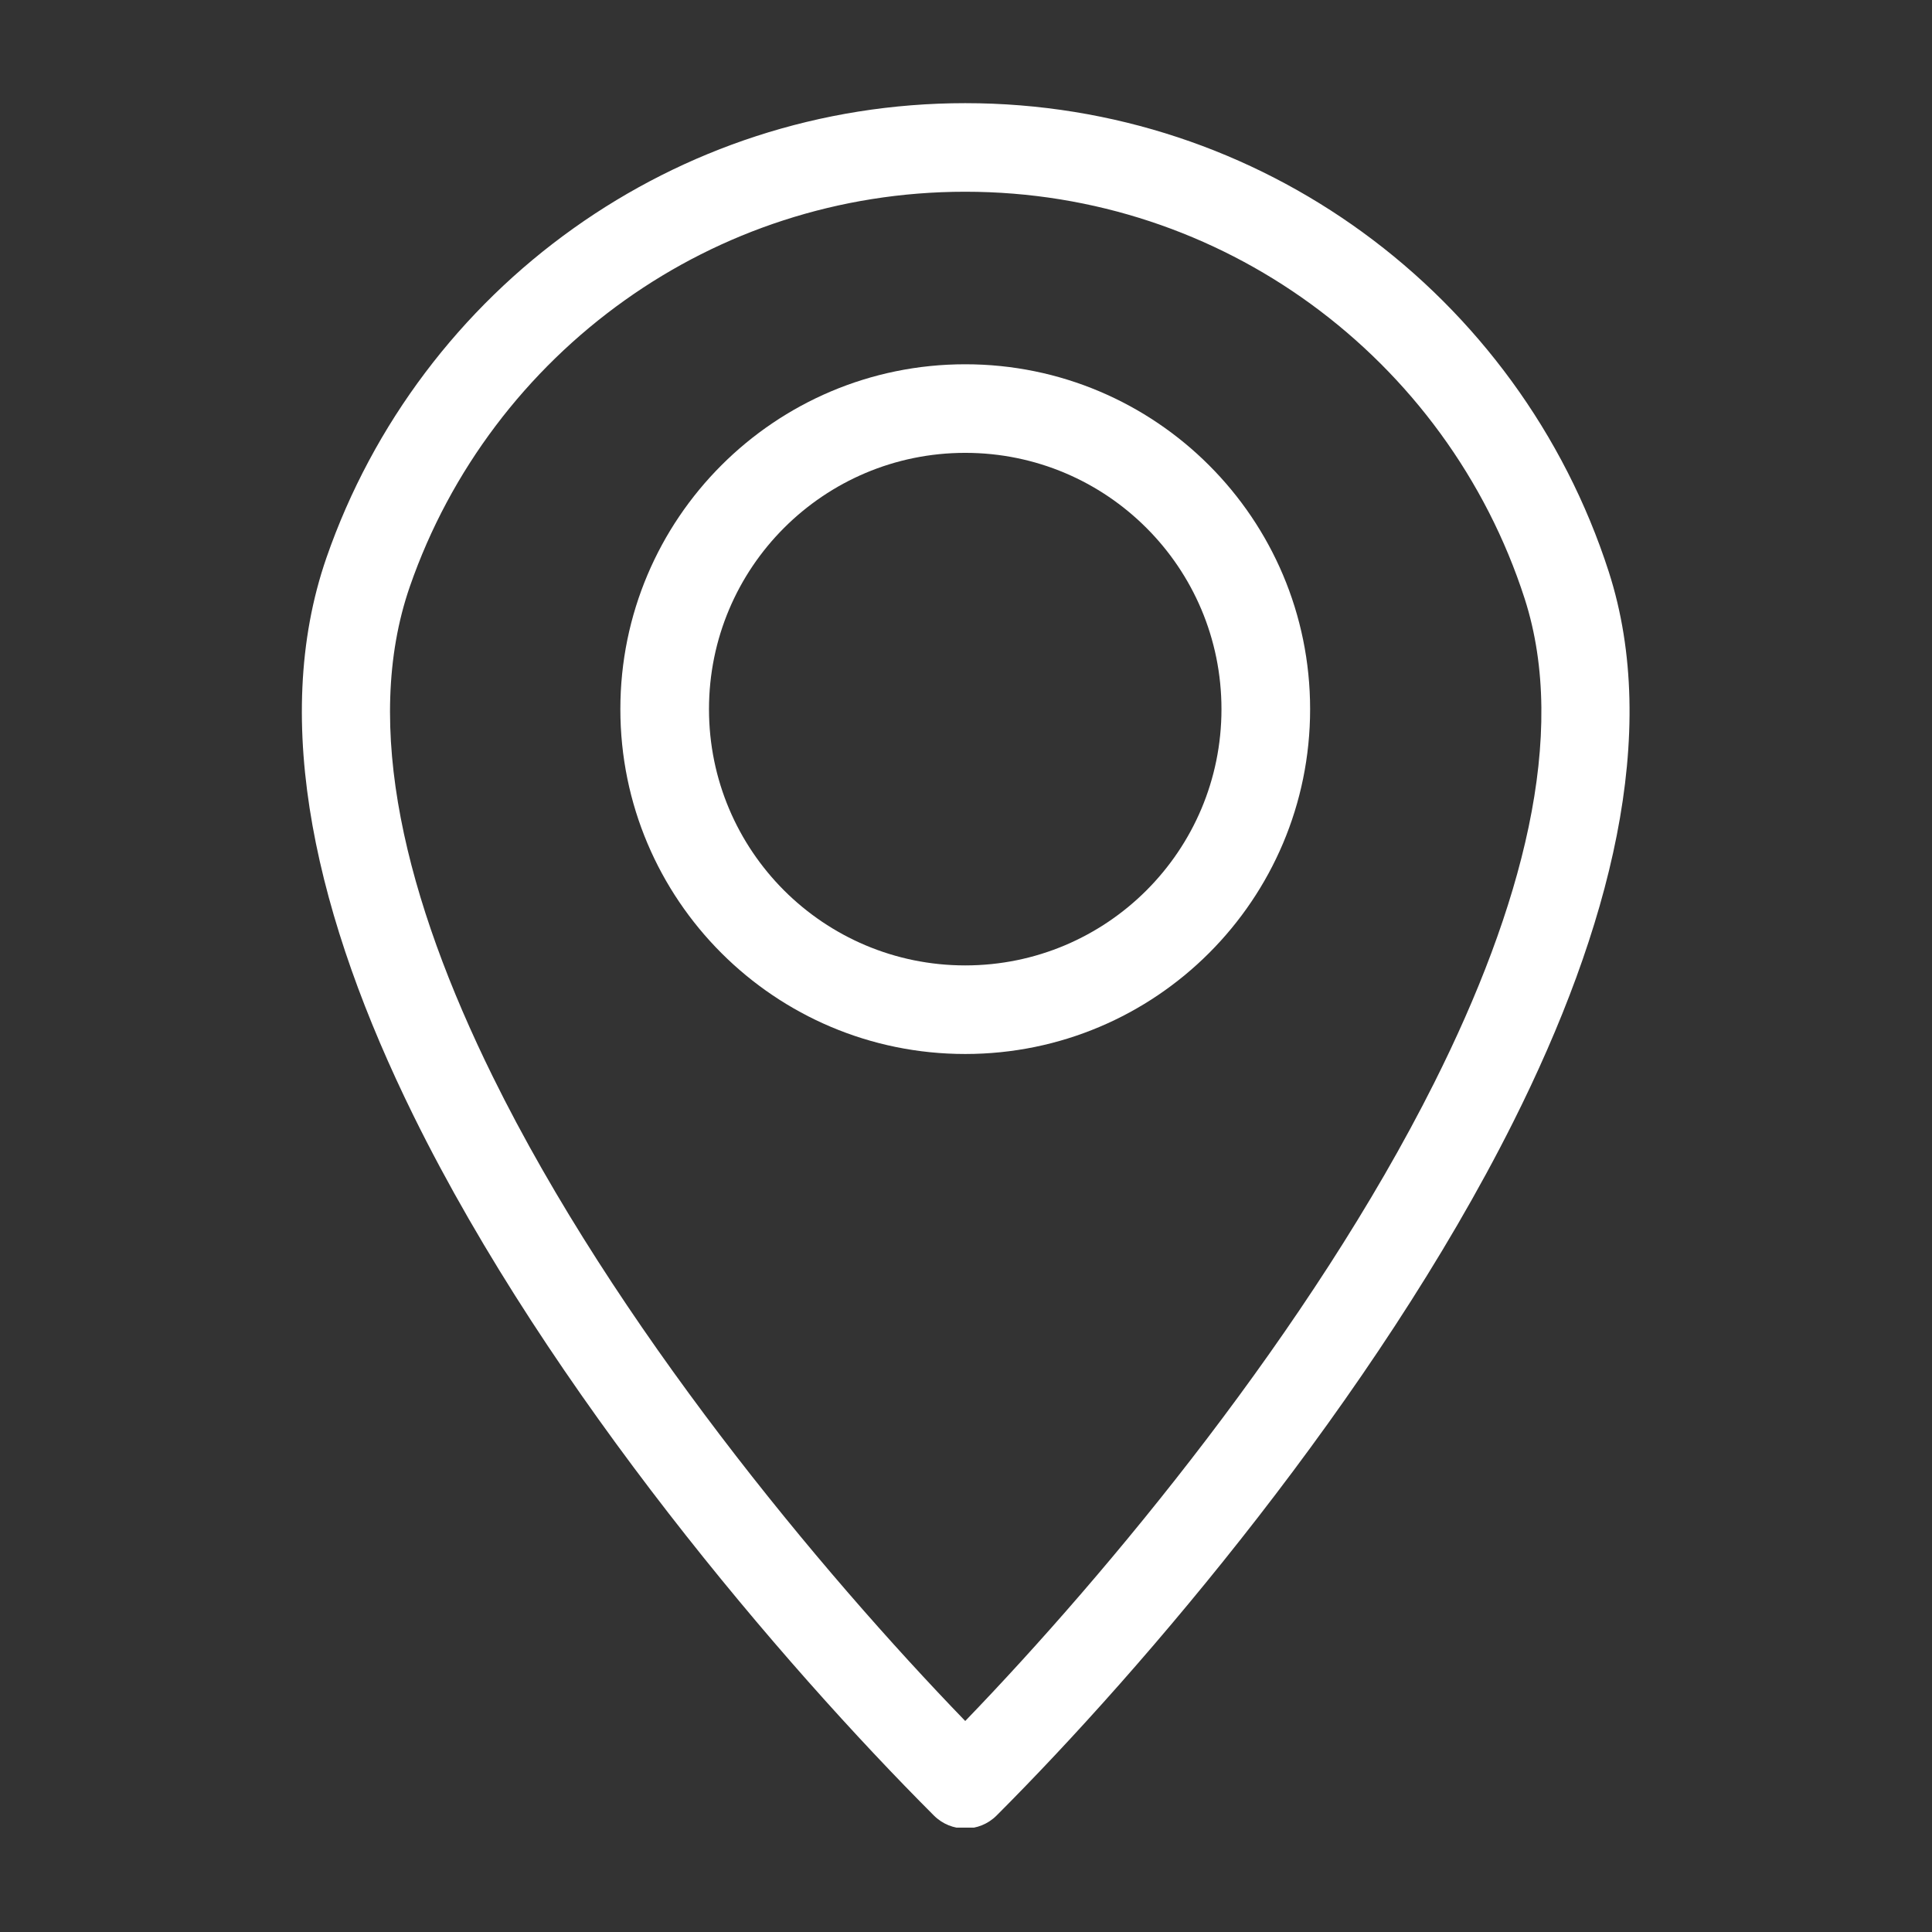
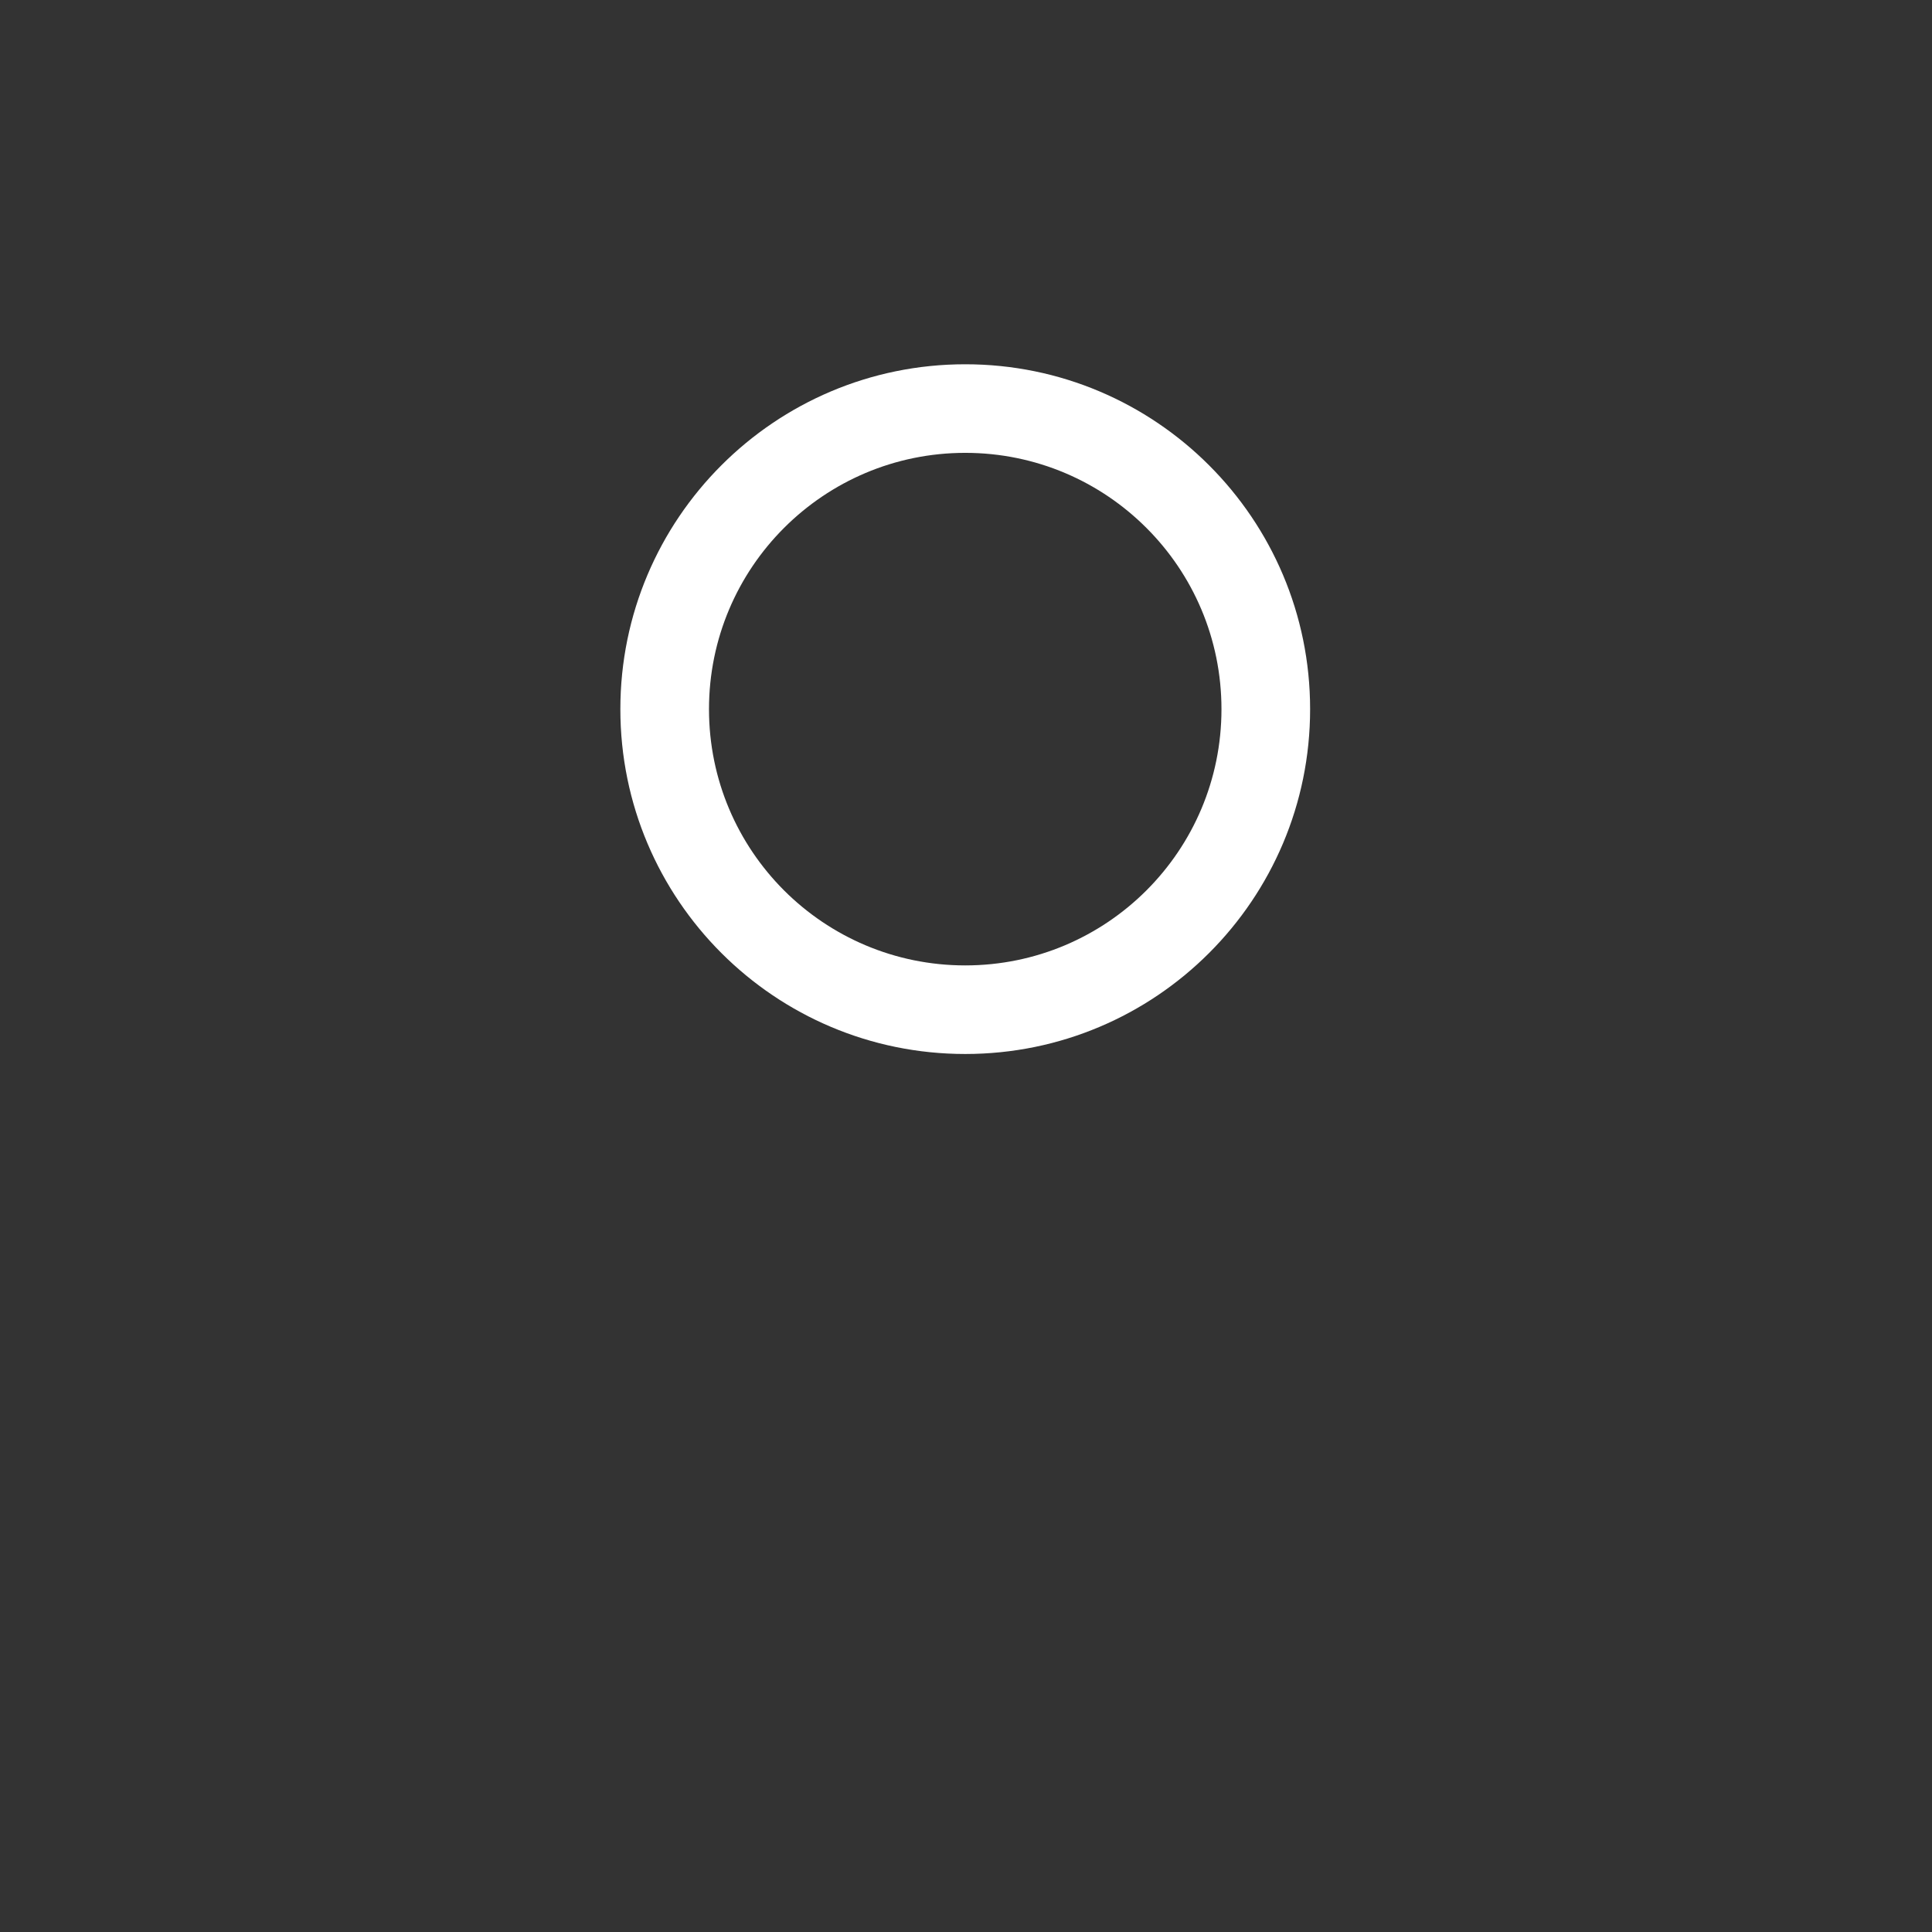
<svg xmlns="http://www.w3.org/2000/svg" width="512" viewBox="0 0 384 384" height="512" preserveAspectRatio="xMidYMid meet">
  <rect x="0" y="0" width="384" height="384" fill="#333333" stroke="none" />
  <defs>
    <clipPath id="b6622905c5">
      <path d="M 59.996 20.504 L 323.887 20.504 L 323.887 363.254 L 59.996 363.254 Z M 59.996 20.504 " clip-rule="nonzero" />
    </clipPath>
  </defs>
  <g clip-path="url(#b6622905c5)">
-     <path fill="#ffffff" d="M 191.848 20.504 C 221.348 20.504 248.645 30.02 270.816 46.152 C 293.559 62.703 310.914 86.227 319.742 113.602 C 330.133 145.805 319.949 184.766 300.742 223.051 C 273.293 277.785 227.309 331.617 198.074 360.855 C 194.637 364.289 189.059 364.289 185.625 360.855 L 185.547 360.777 C 155.688 330.898 109.312 276.836 82.168 221.711 C 63.145 183.086 53.488 143.711 64.891 110.832 C 74.145 84.176 91.531 61.34 114.066 45.324 C 136.043 29.691 162.883 20.504 191.848 20.504 Z M 260.492 60.391 C 241.242 46.383 217.508 38.109 191.848 38.109 C 166.633 38.109 143.293 46.078 124.25 59.629 C 104.613 73.582 89.496 93.422 81.473 116.543 C 71.836 144.297 80.773 179.129 97.922 213.938 C 122.242 263.32 162.938 312.148 191.848 342.062 C 220.234 312.637 260.539 264.117 285.066 215.211 C 302.398 180.656 311.797 146.152 303.031 118.965 C 295.367 95.219 280.281 74.789 260.492 60.391 " fill-opacity="1" fill-rule="nonzero" />
-   </g>
+     </g>
  <path fill="#ffffff" d="M 191.848 72.402 C 210.773 72.402 227.91 80.078 240.316 92.484 C 252.723 104.891 260.395 122.027 260.395 140.953 C 260.395 159.875 252.723 177.012 240.316 189.418 C 227.91 201.824 210.773 209.488 191.848 209.488 C 172.922 209.488 155.785 201.824 143.379 189.418 C 130.973 177.012 123.301 159.875 123.301 140.953 C 123.301 122.027 130.973 104.891 143.379 92.484 C 155.785 80.078 172.922 72.402 191.848 72.402 Z M 227.867 104.934 C 218.656 95.711 205.91 90.008 191.848 90.008 C 177.785 90.008 165.051 95.711 155.828 104.934 C 146.617 114.145 140.918 126.891 140.918 140.953 C 140.918 155.016 146.617 167.746 155.828 176.969 C 165.051 186.18 177.785 191.883 191.848 191.883 C 205.91 191.883 218.656 186.18 227.867 176.969 C 237.09 167.746 242.777 155.016 242.777 140.953 C 242.777 126.891 237.09 114.145 227.867 104.934 " fill-opacity="1" fill-rule="nonzero" />
</svg>